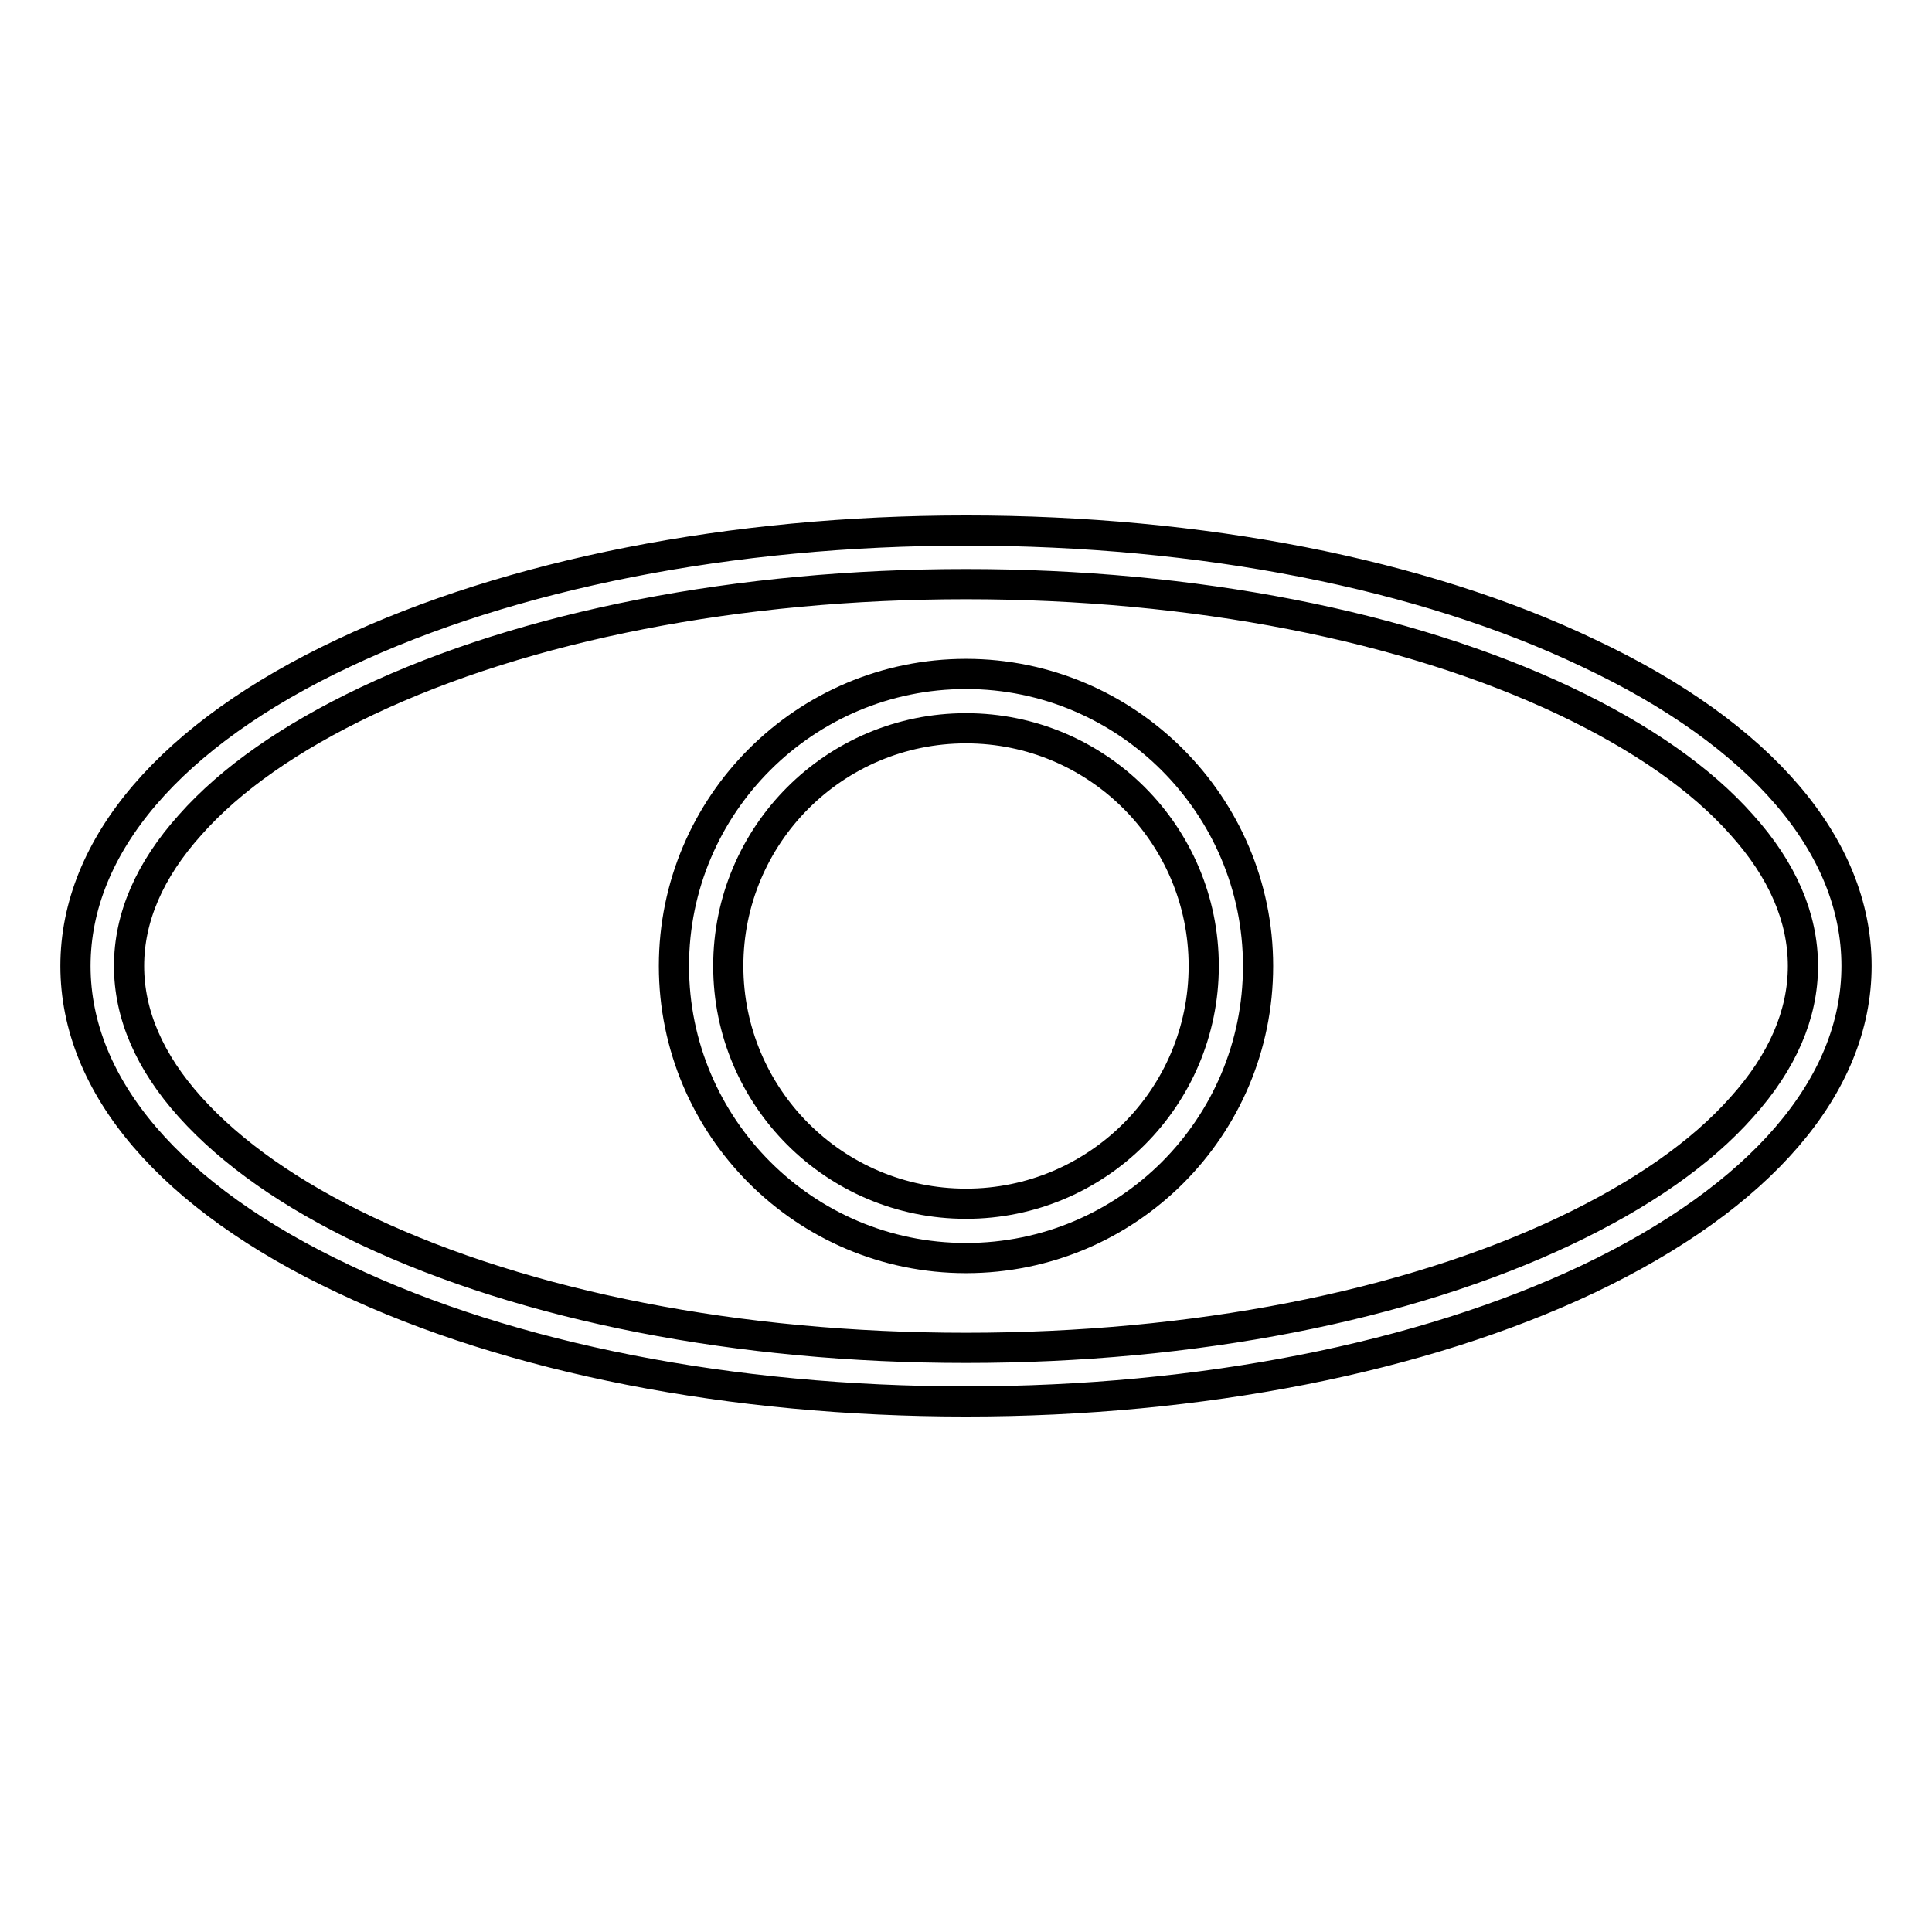
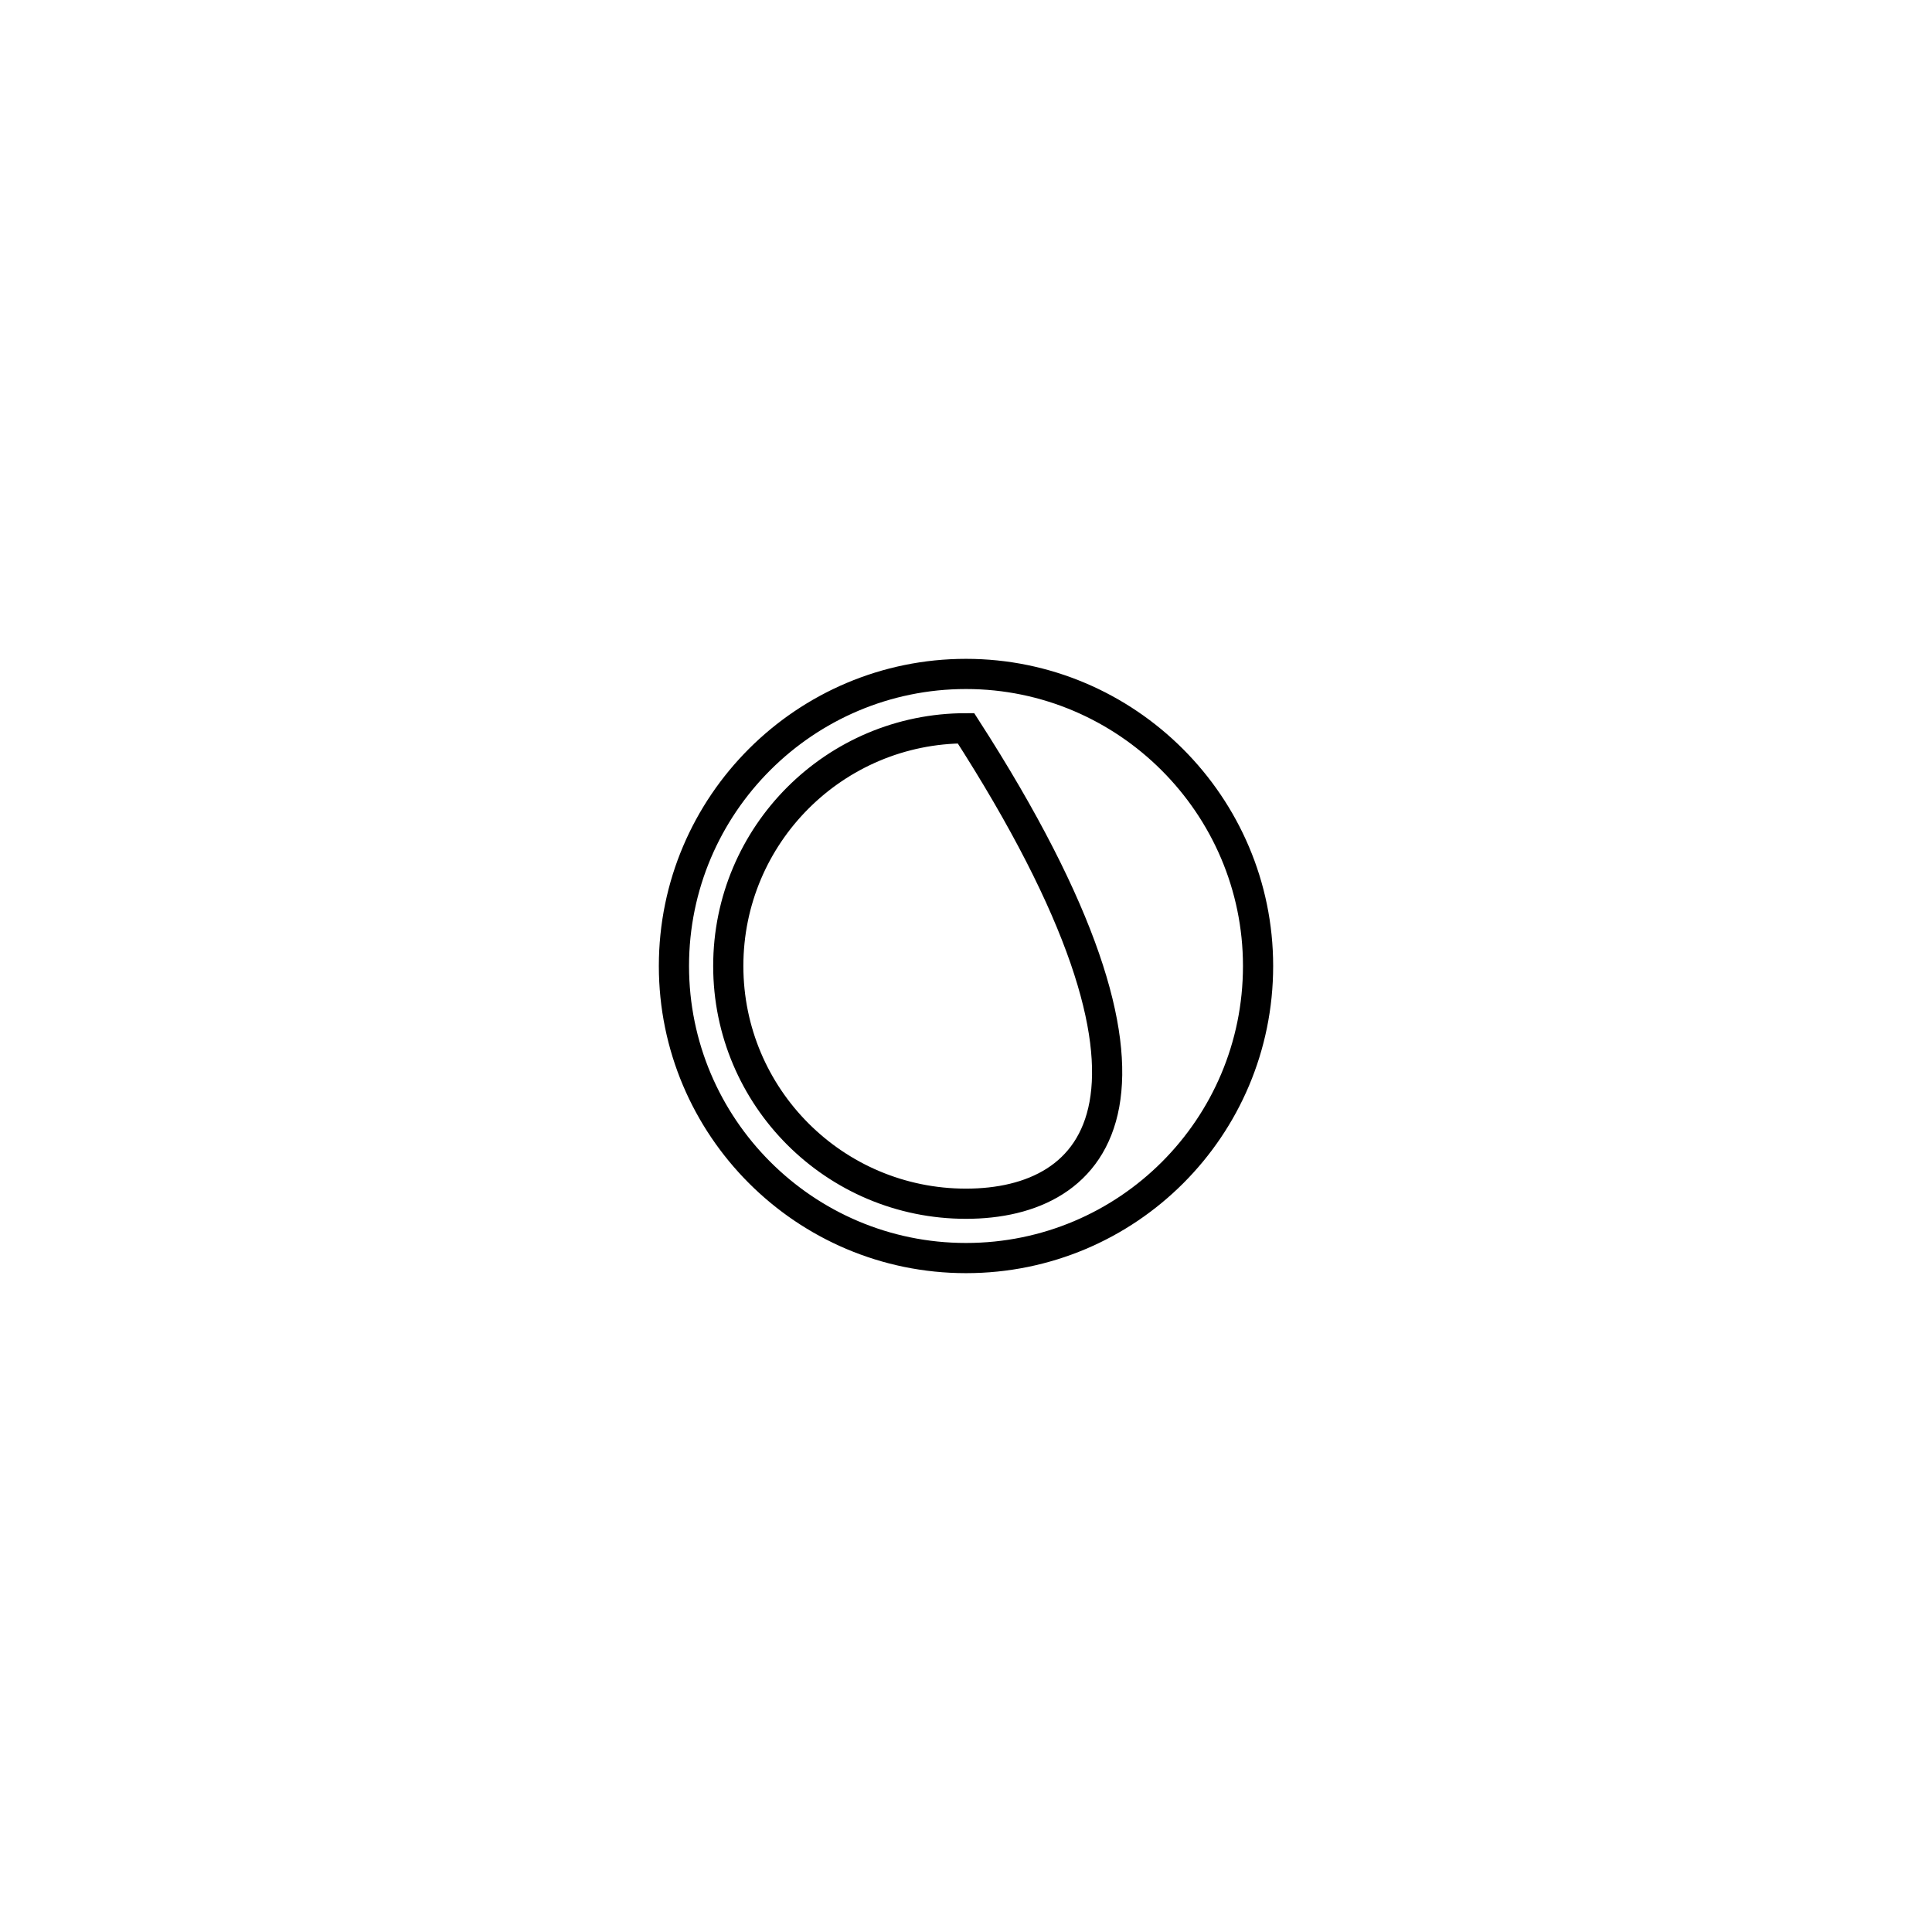
<svg xmlns="http://www.w3.org/2000/svg" version="1.1" x="0px" y="0px" viewBox="0 0 256 256" enable-background="new 0 0 256 256" xml:space="preserve">
  <g>
-     <path stroke-width="4" fill-opacity="0" stroke="#000000" d="M210.4,86.5C188.4,76,159.1,70.3,128,70.3c-31.1,0-60.4,5.8-82.4,16.2C22.6,97.3,10,112.1,10,128 s12.6,30.7,35.6,41.5c22.1,10.5,51.4,16.2,82.4,16.2c31.1,0,60.4-5.8,82.4-16.2c22.9-10.9,35.6-25.6,35.6-41.5 S233.4,97.3,210.4,86.5z M230.8,146.7c-5.4,6.1-13.3,11.6-23.4,16.4c-21.1,10-49.3,15.5-79.4,15.5c-30.1,0-58.2-5.5-79.4-15.5 c-10.1-4.8-17.9-10.3-23.4-16.4c-5.4-6-8.1-12.3-8.1-18.7c0-6.4,2.7-12.7,8.1-18.7c5.4-6.1,13.3-11.6,23.4-16.4 c21.1-10,49.3-15.5,79.4-15.5c30.1,0,58.3,5.5,79.4,15.5c10.1,4.8,18,10.3,23.4,16.4c5.4,6,8.1,12.3,8.1,18.7 C238.9,134.4,236.2,140.7,230.8,146.7L230.8,146.7z" />
-     <path stroke-width="4" fill-opacity="0" stroke="#000000" d="M128,89.3c-21.3,0-38.7,17.3-38.7,38.7c0,21.3,17.3,38.7,38.7,38.7s38.7-17.3,38.7-38.7 C166.7,106.7,149.3,89.3,128,89.3z M128,159.5c-17.4,0-31.5-14.1-31.5-31.5c0-17.4,14.1-31.5,31.5-31.5c17.4,0,31.5,14.1,31.5,31.5 C159.5,145.4,145.4,159.5,128,159.5z" />
+     <path stroke-width="4" fill-opacity="0" stroke="#000000" d="M128,89.3c-21.3,0-38.7,17.3-38.7,38.7c0,21.3,17.3,38.7,38.7,38.7s38.7-17.3,38.7-38.7 C166.7,106.7,149.3,89.3,128,89.3z M128,159.5c-17.4,0-31.5-14.1-31.5-31.5c0-17.4,14.1-31.5,31.5-31.5C159.5,145.4,145.4,159.5,128,159.5z" />
  </g>
</svg>